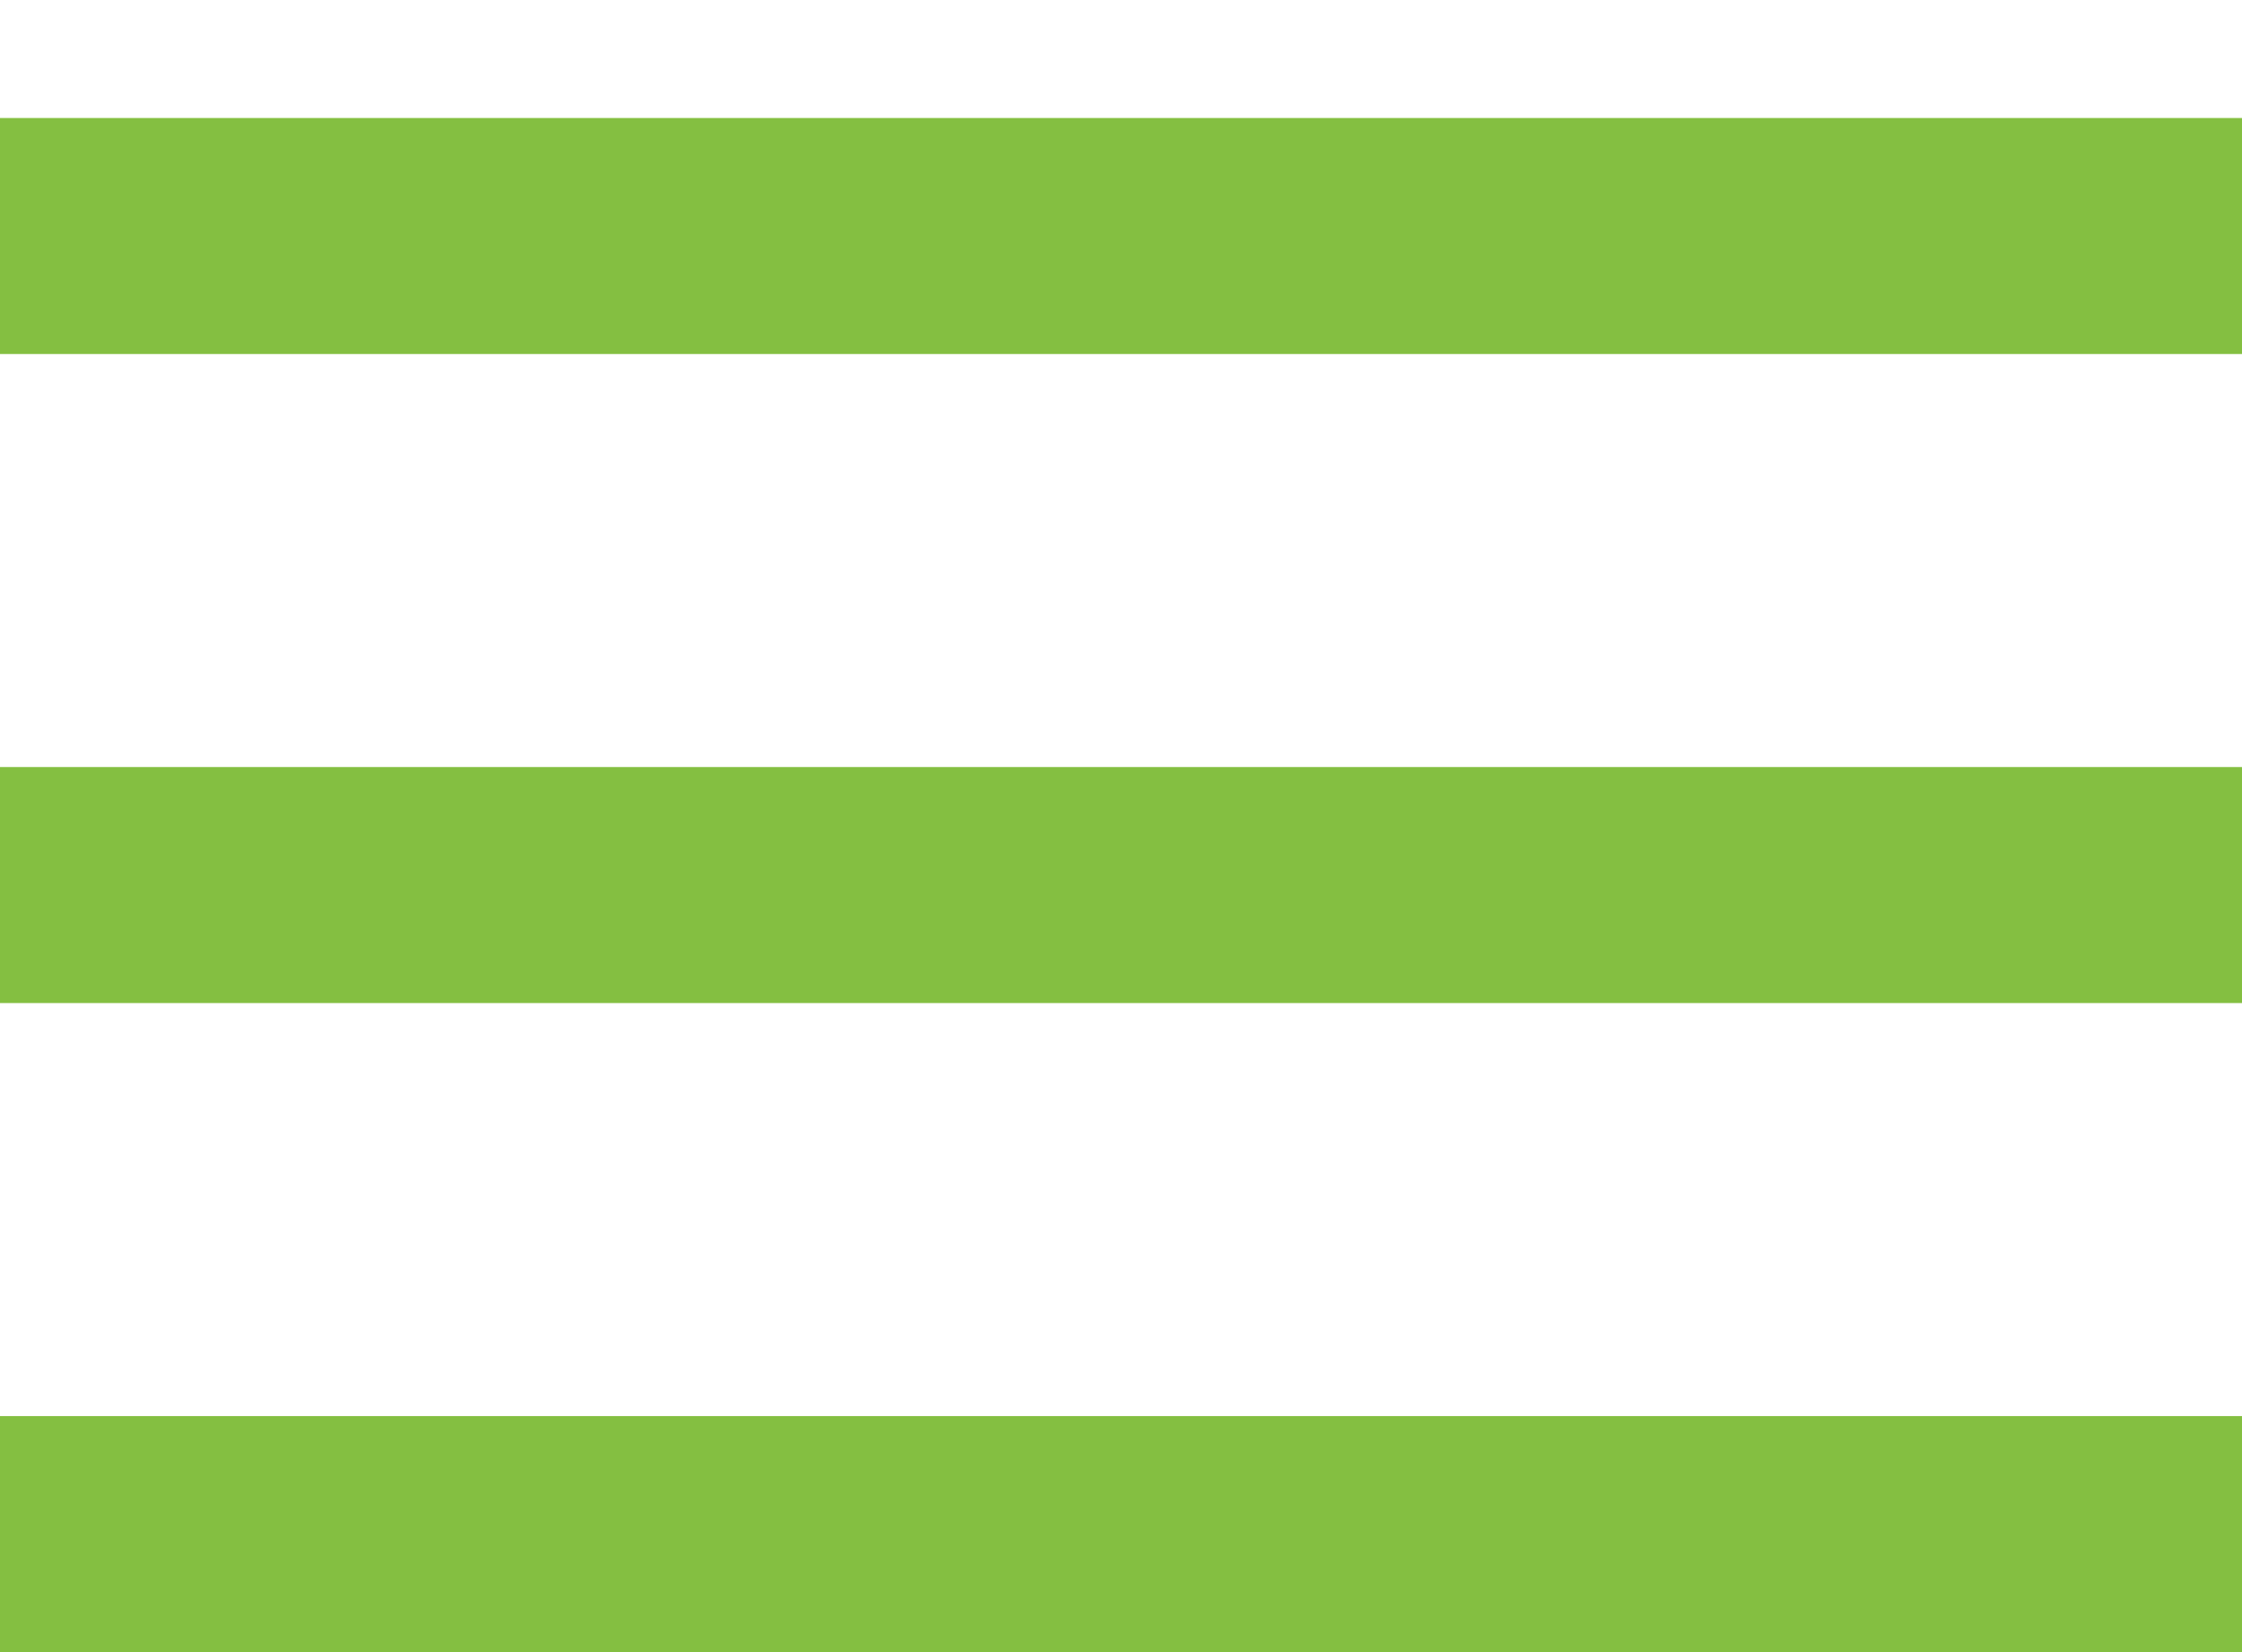
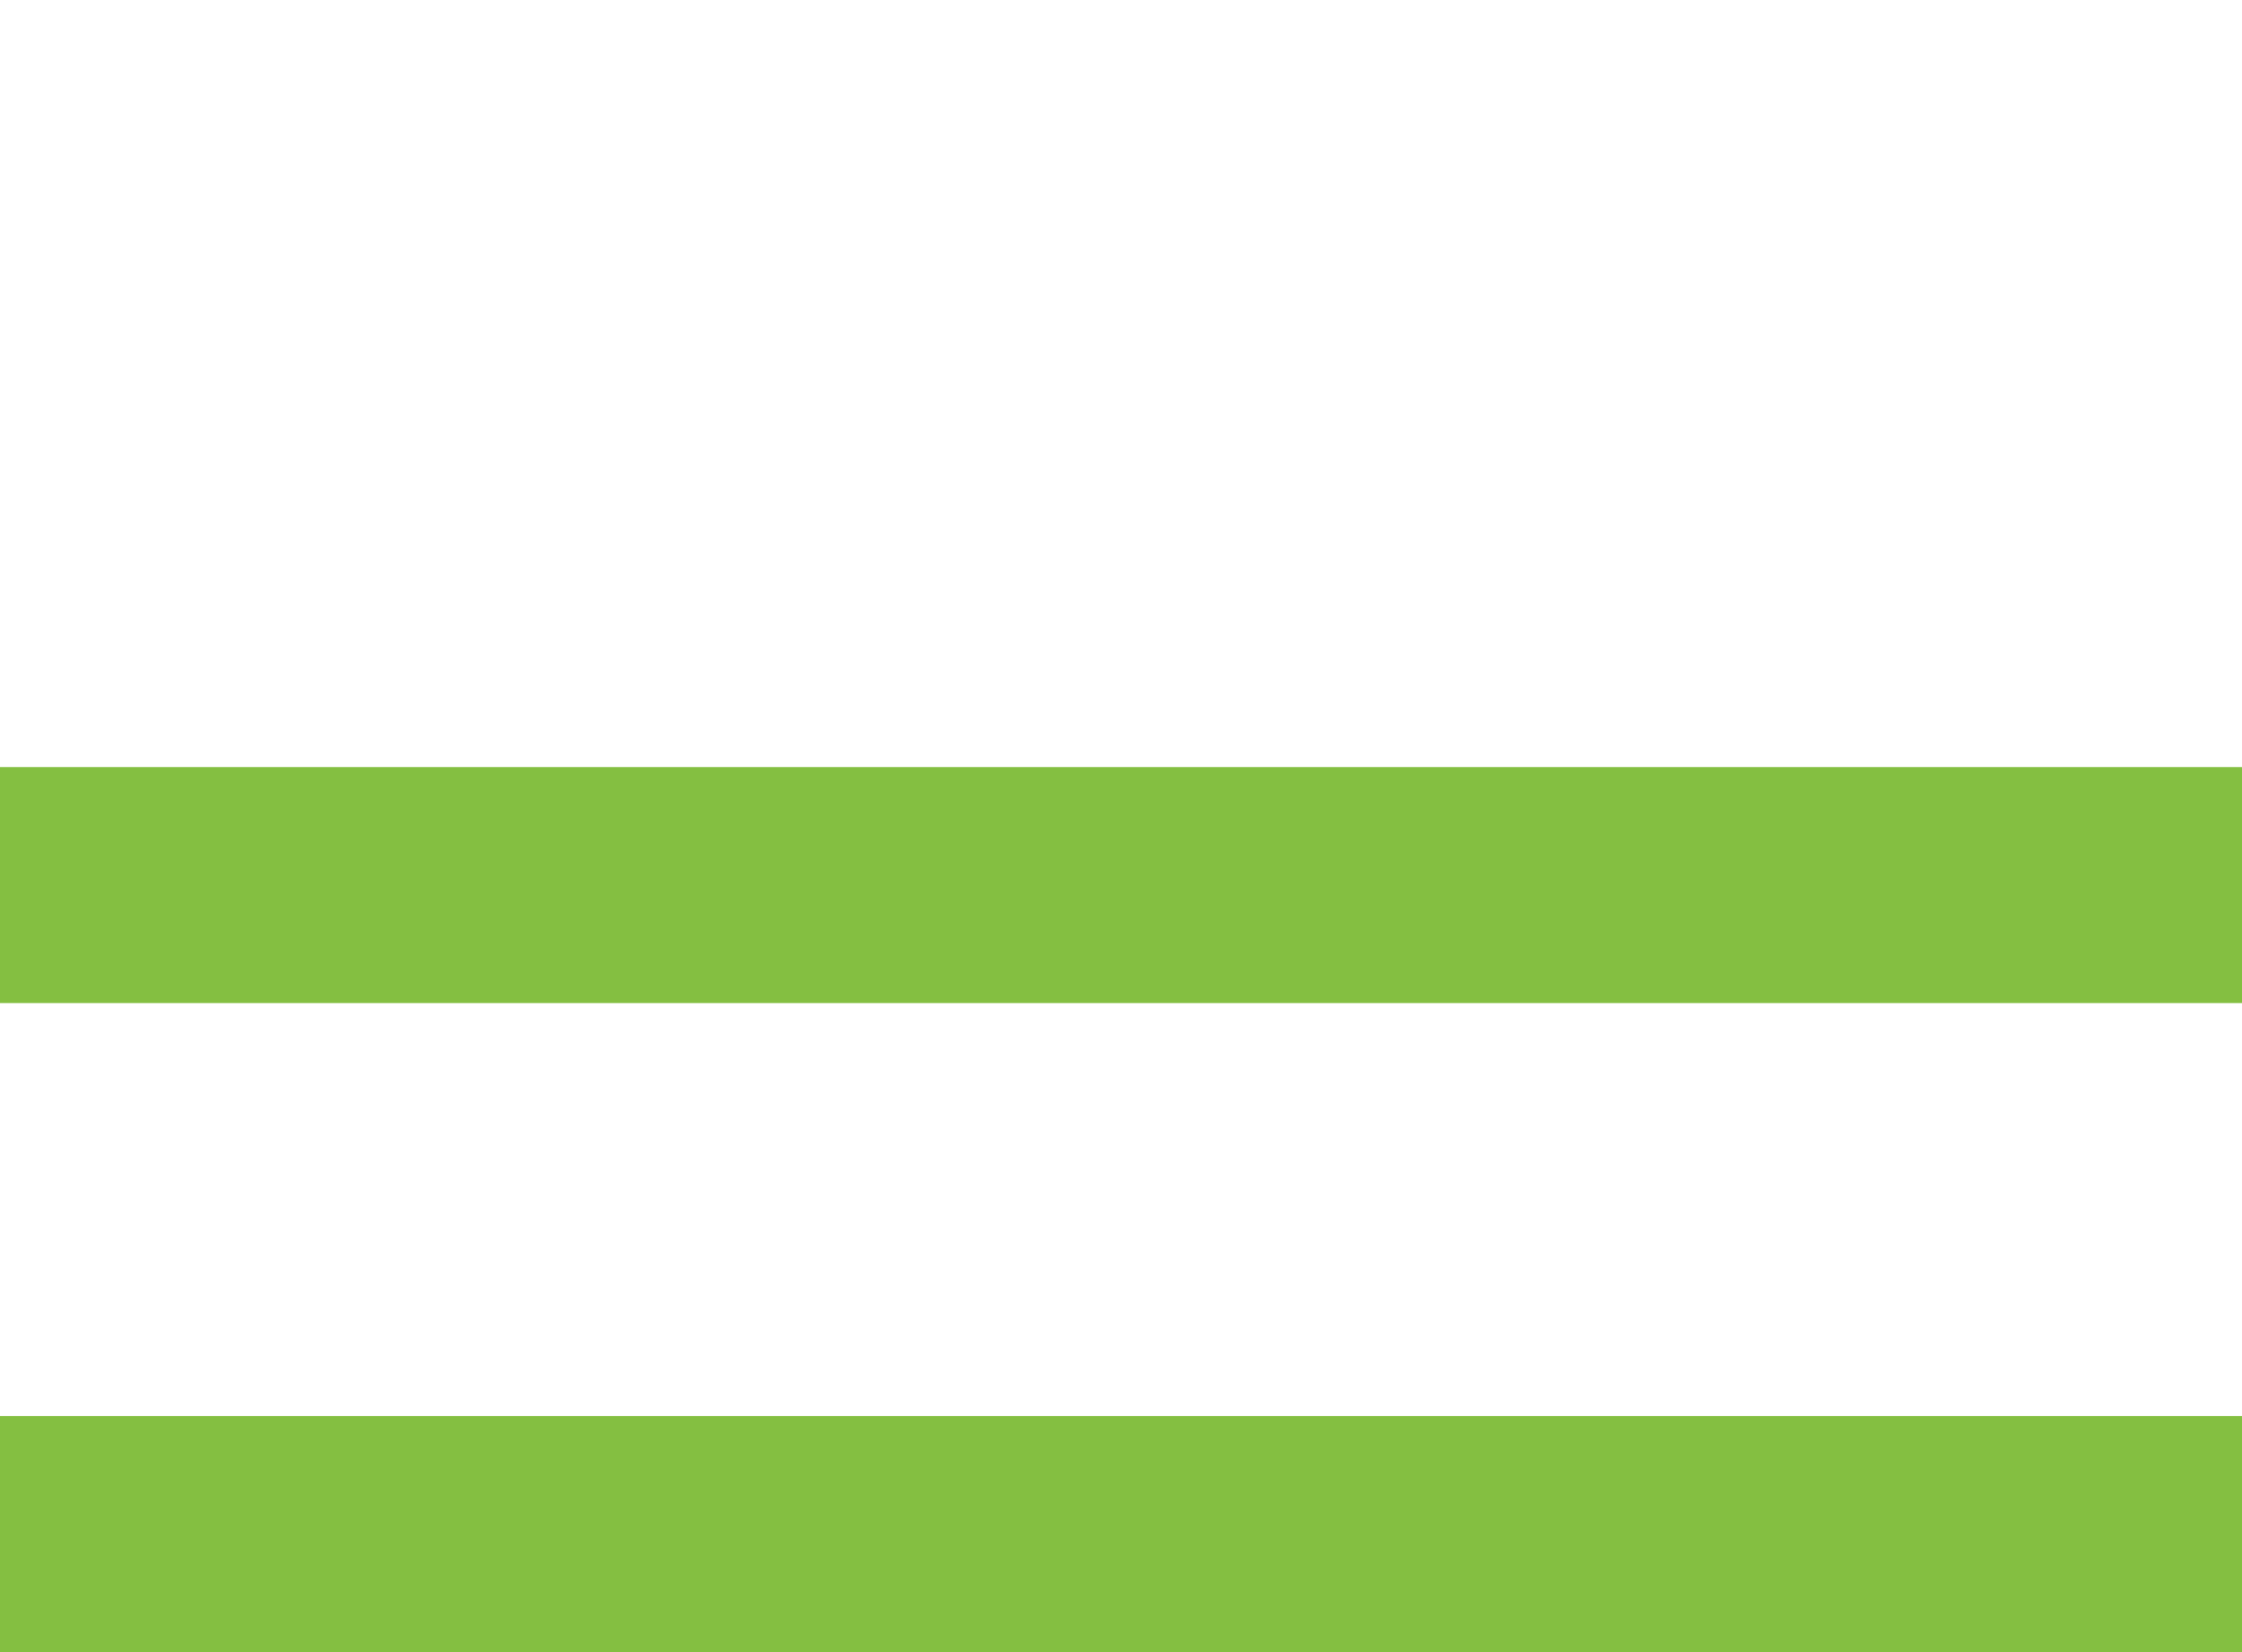
<svg xmlns="http://www.w3.org/2000/svg" width="19px" height="14px" viewBox="0 0 19 12" version="1.1">
  <g id="Page-1" stroke="none" stroke-width="1" fill="none" fill-rule="evenodd">
    <g id="Group" fill-rule="nonzero" fill="#84BF41">
-       <rect id="Rectangle-6" x="0" y="0" width="19" height="2" />
      <rect id="Rectangle-6" x="0" y="5.5" width="19" height="2" />
      <rect id="Rectangle-6" x="0" y="11" width="19" height="2" />
    </g>
  </g>
</svg>